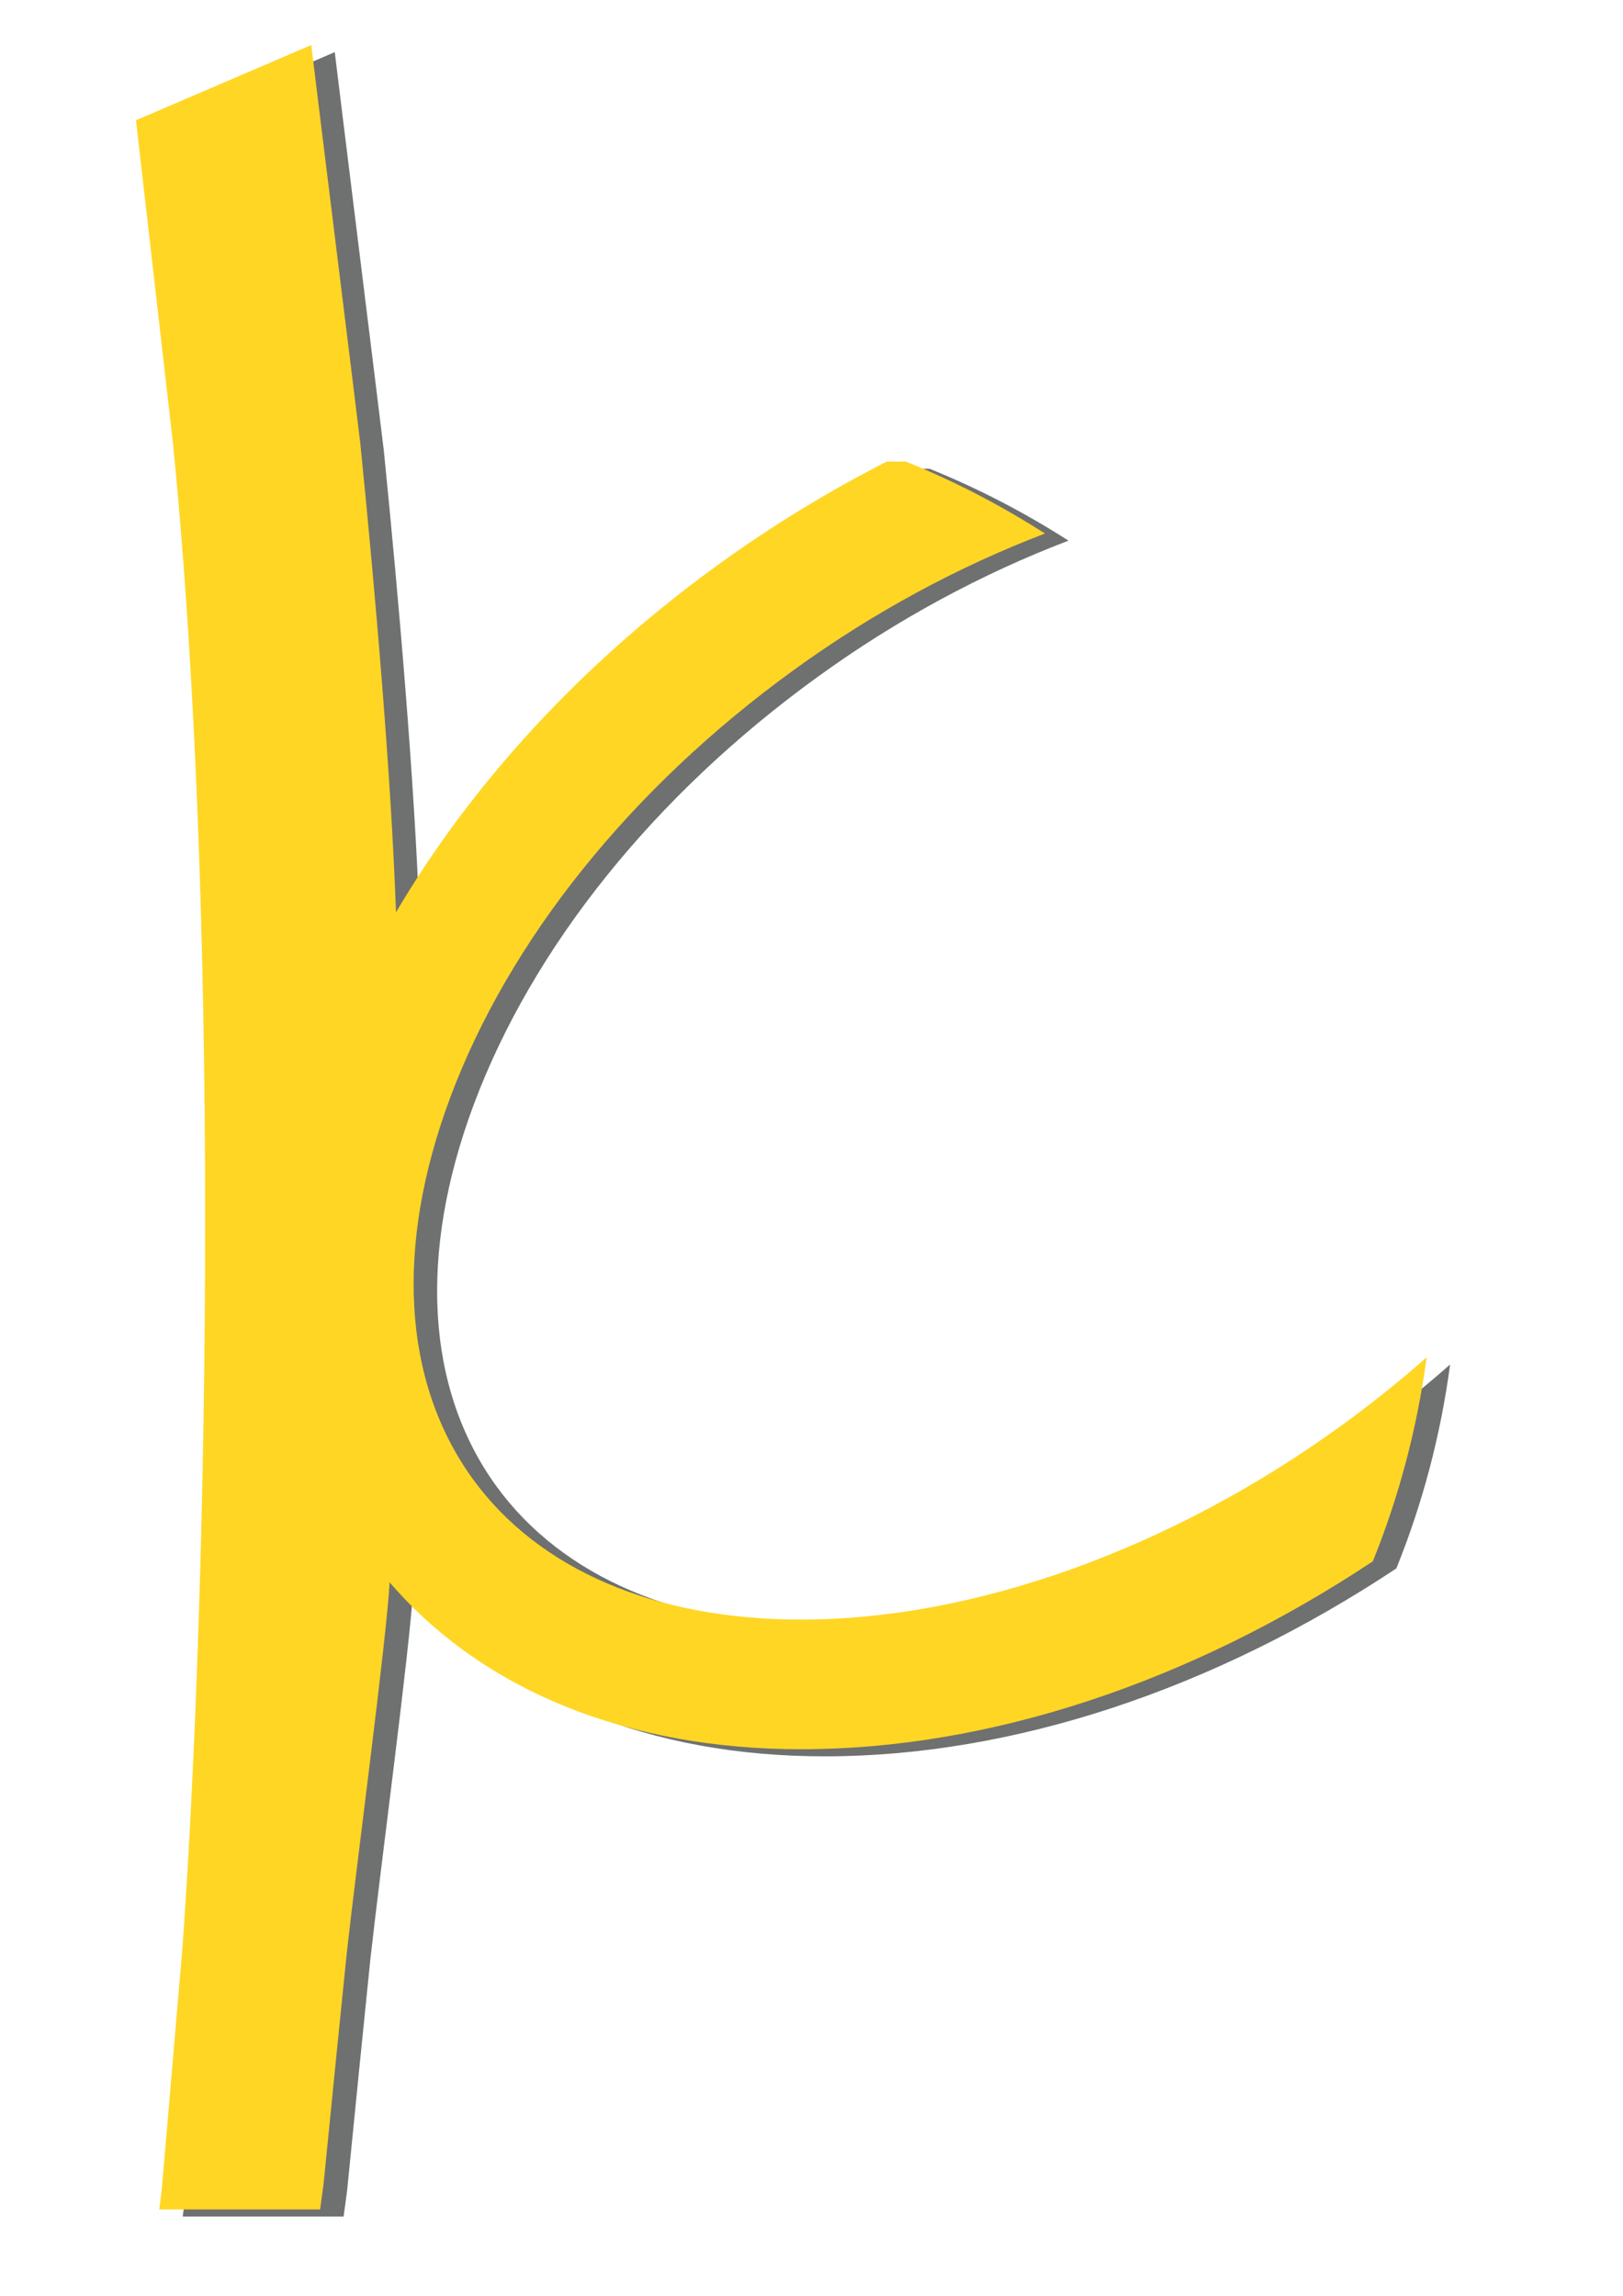
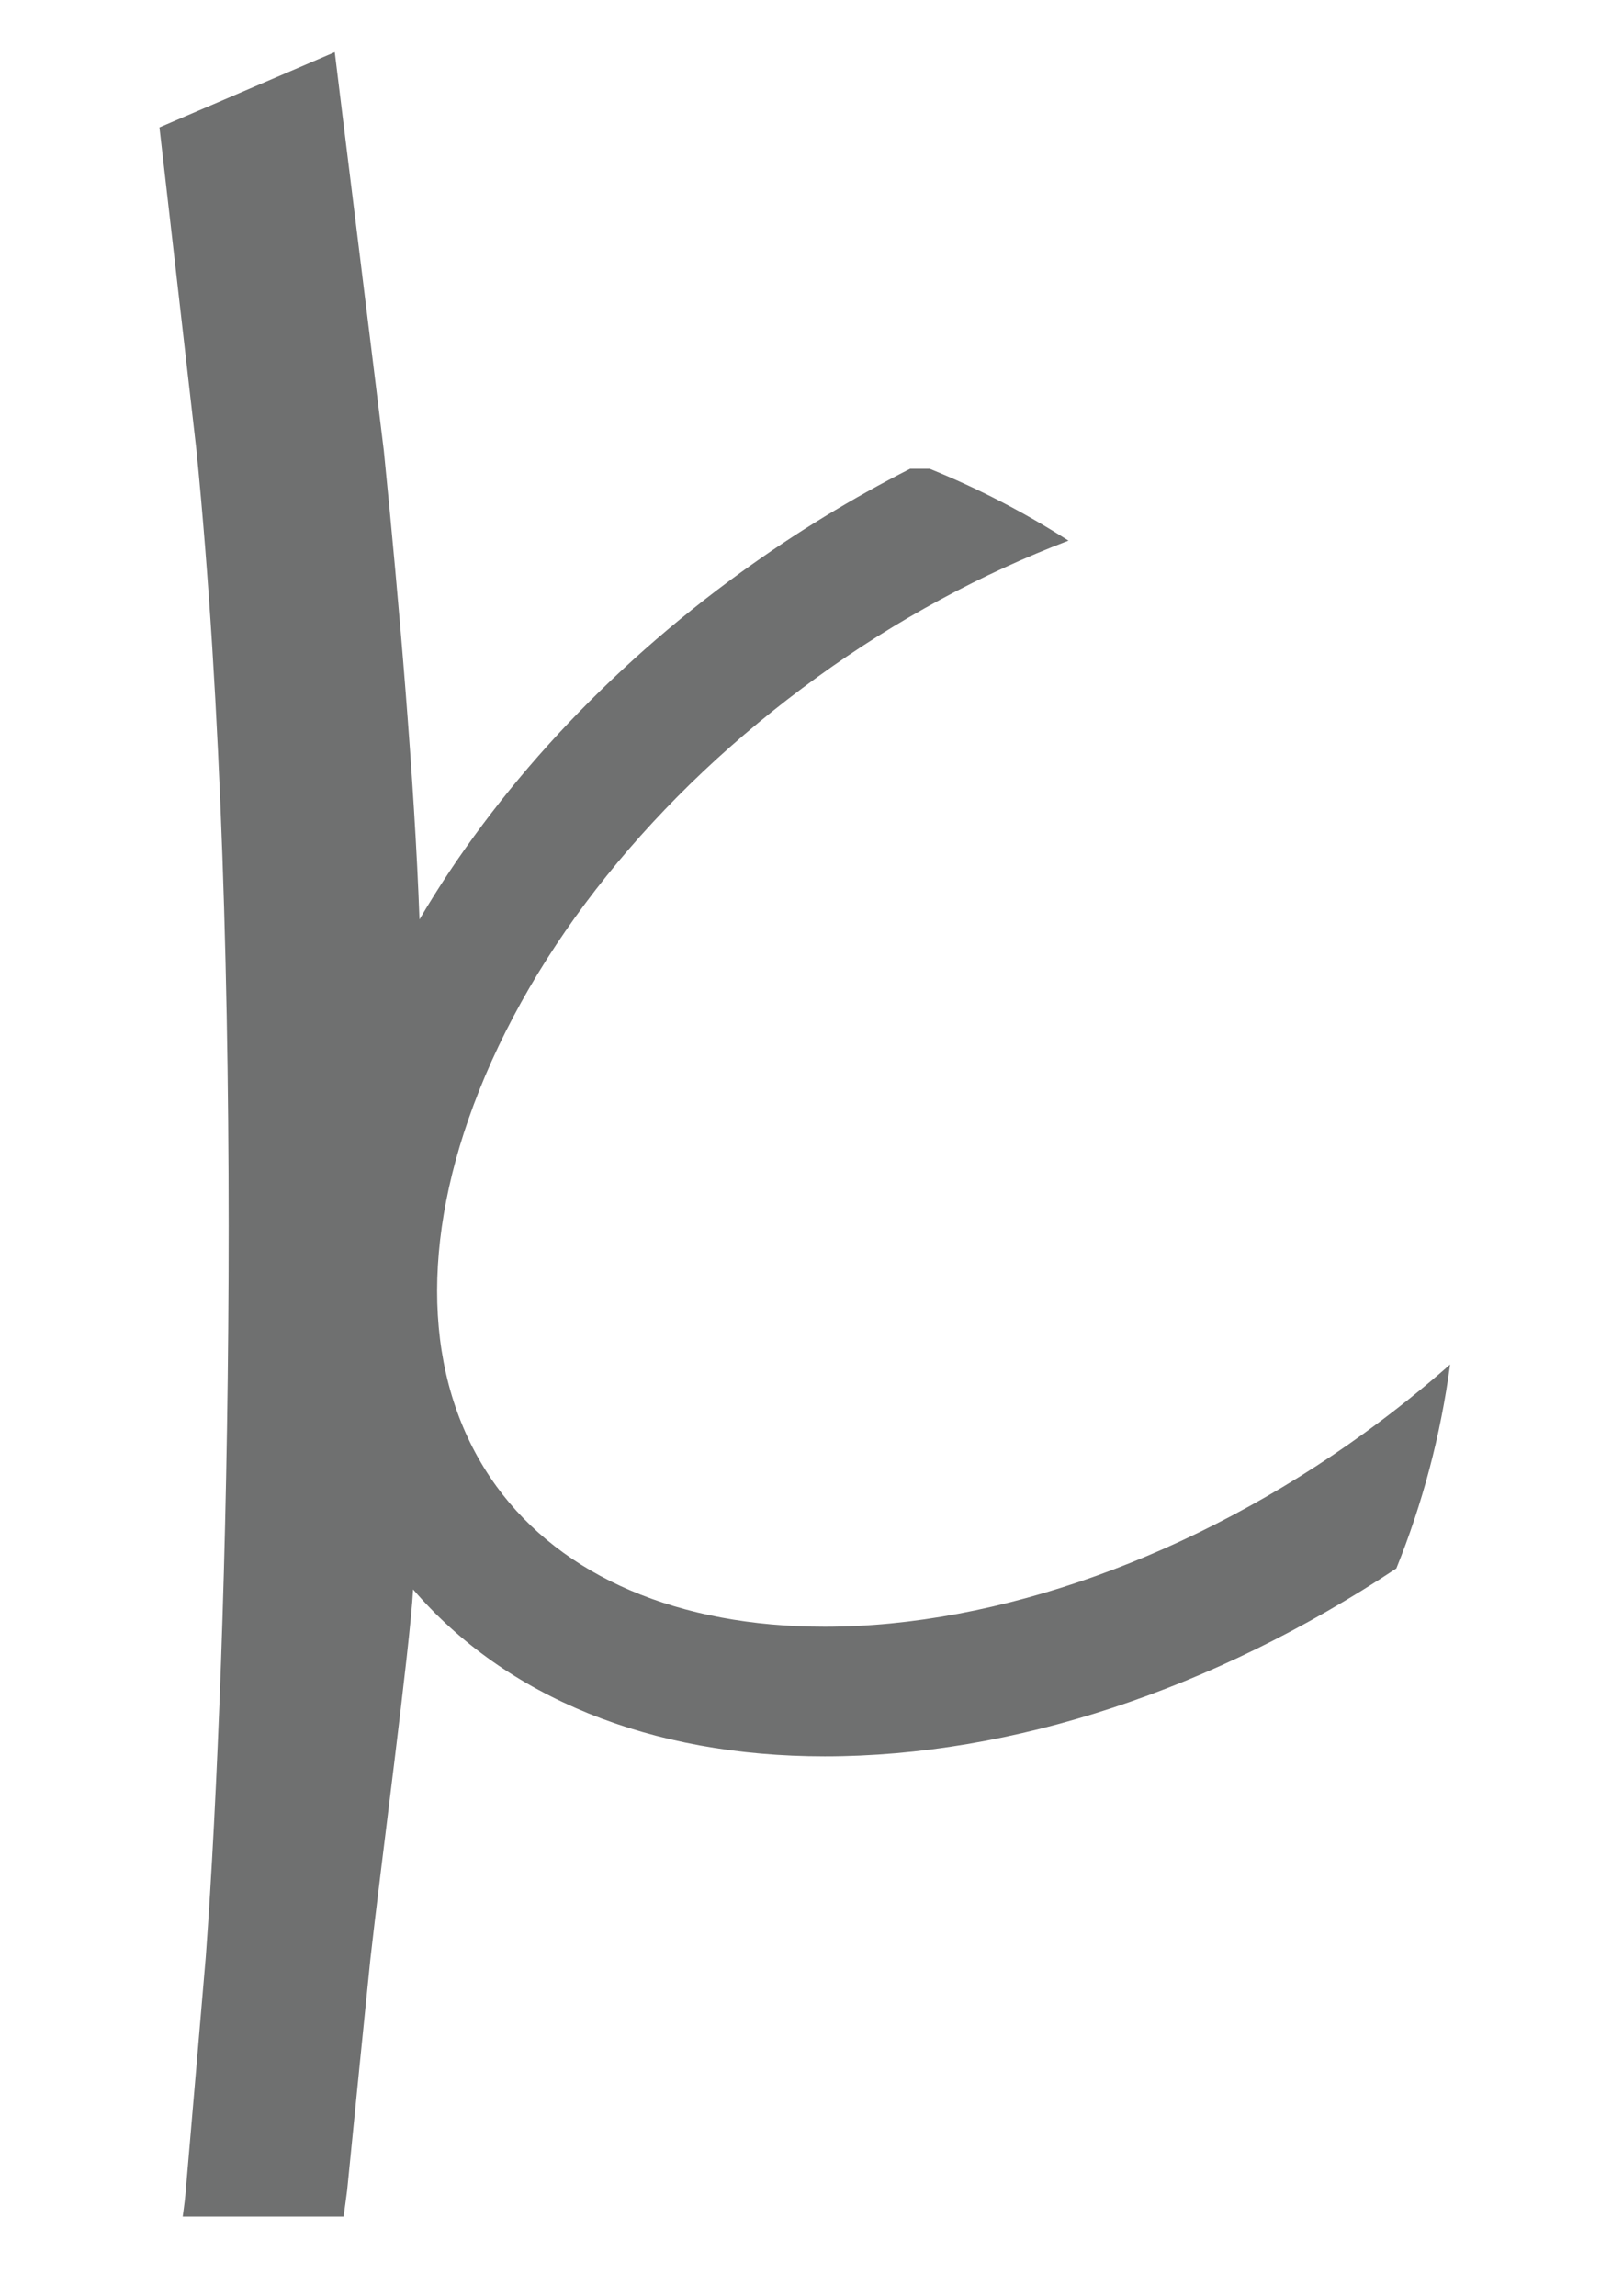
<svg xmlns="http://www.w3.org/2000/svg" xml:space="preserve" width="210mm" height="297mm" version="1.1" style="shape-rendering:geometricPrecision; text-rendering:geometricPrecision; image-rendering:optimizeQuality; fill-rule:evenodd; clip-rule:evenodd" viewBox="0 0 21000 29700">
  <defs>
    <style type="text/css">
   
    .fil1 {fill:#FFD624;fill-rule:nonzero}
    .fil0 {fill:#6F7070;fill-rule:nonzero}
   
  </style>
  </defs>
  <g id="Ebene_x0020_1">
    <path class="fil0" d="M17657.07 18536.36c-2199.38,1593.73 -4745.53,2507.82 -6986.32,2507.82 -1889.47,0 -3398.4,-645.85 -4249.87,-1820.35 -906.82,-1251.92 -1011.17,-3002.38 -293.37,-4928.08 762.38,-2044.44 2341.32,-4010.46 4445.8,-5534.9 1030.01,-746.81 2136.86,-1341.86 3251.96,-1766.65 -565.77,-362.62 -1166.32,-674.86 -1797.09,-930.09l-251.44 0c-745.86,379.47 -1479.28,825.31 -2187.89,1338.47 -1748.48,1267.37 -3178.75,2820.22 -4161.15,4491.83 -62.8,-1764.73 -264.43,-4106.66 -461.52,-6065.4 -10.36,-103.19 -624.33,-5053.4 -634.67,-5154.34l-2268.27 973.51c10.64,101.35 468.85,4077.88 479.04,4180.4 651.76,6551.69 414.71,15480.29 120.3,19485.23 -7.49,101.82 -206.67,2411.9 -263.97,3081.49 -8.53,99.88 -33.41,265.32 -34.54,279.4l2081.68 -0.02c0.51,-6.42 41.77,-297.58 45.59,-336.86 43.71,-448.51 285.3,-2851.6 299.96,-2984.48 125.89,-1139.64 513.64,-4045.93 554.03,-4791.67 1198.8,1395.69 3069.42,2159.58 5325.42,2159.58 2426.55,0 5028.71,-860.85 7396.46,-2431.14 337.03,-833.37 572.92,-1717.59 695.68,-2638.22 -349.63,308.4 -718.51,603.51 -1105.82,884.47z" />
-     <path class="fil1" d="M17353.1 18444.3c-2199.38,1593.73 -4745.53,2507.82 -6986.32,2507.82 -1889.47,0 -3398.4,-645.85 -4249.87,-1820.35 -906.82,-1251.92 -1011.17,-3002.38 -293.37,-4928.08 762.38,-2044.44 2341.32,-4010.46 4445.8,-5534.9 1030.01,-746.81 2136.86,-1341.86 3251.96,-1766.65 -565.77,-362.62 -1166.32,-674.86 -1797.09,-930.09l-251.44 0c-745.86,379.47 -1479.28,825.31 -2187.89,1338.47 -1748.48,1267.37 -3178.75,2820.22 -4161.15,4491.83 -62.8,-1764.73 -264.43,-4106.66 -461.52,-6065.4 -10.36,-103.19 -624.33,-5053.4 -634.67,-5154.34l-2268.27 973.51c10.64,101.35 468.85,4077.88 479.04,4180.4 651.76,6551.69 414.71,15480.29 120.3,19485.23 -7.49,101.82 -206.67,2411.9 -263.97,3081.49 -8.53,99.88 -33.41,265.32 -34.54,279.4l2081.68 -0.02c0.51,-6.42 41.77,-297.58 45.59,-336.86 43.71,-448.51 285.3,-2851.6 299.96,-2984.48 125.89,-1139.64 513.64,-4045.93 554.03,-4791.67 1198.8,1395.69 3069.42,2159.58 5325.42,2159.58 2426.55,0 5028.71,-860.85 7396.46,-2431.14 337.03,-833.37 572.92,-1717.59 695.68,-2638.22 -349.63,308.4 -718.51,603.51 -1105.82,884.47z" />
  </g>
</svg>